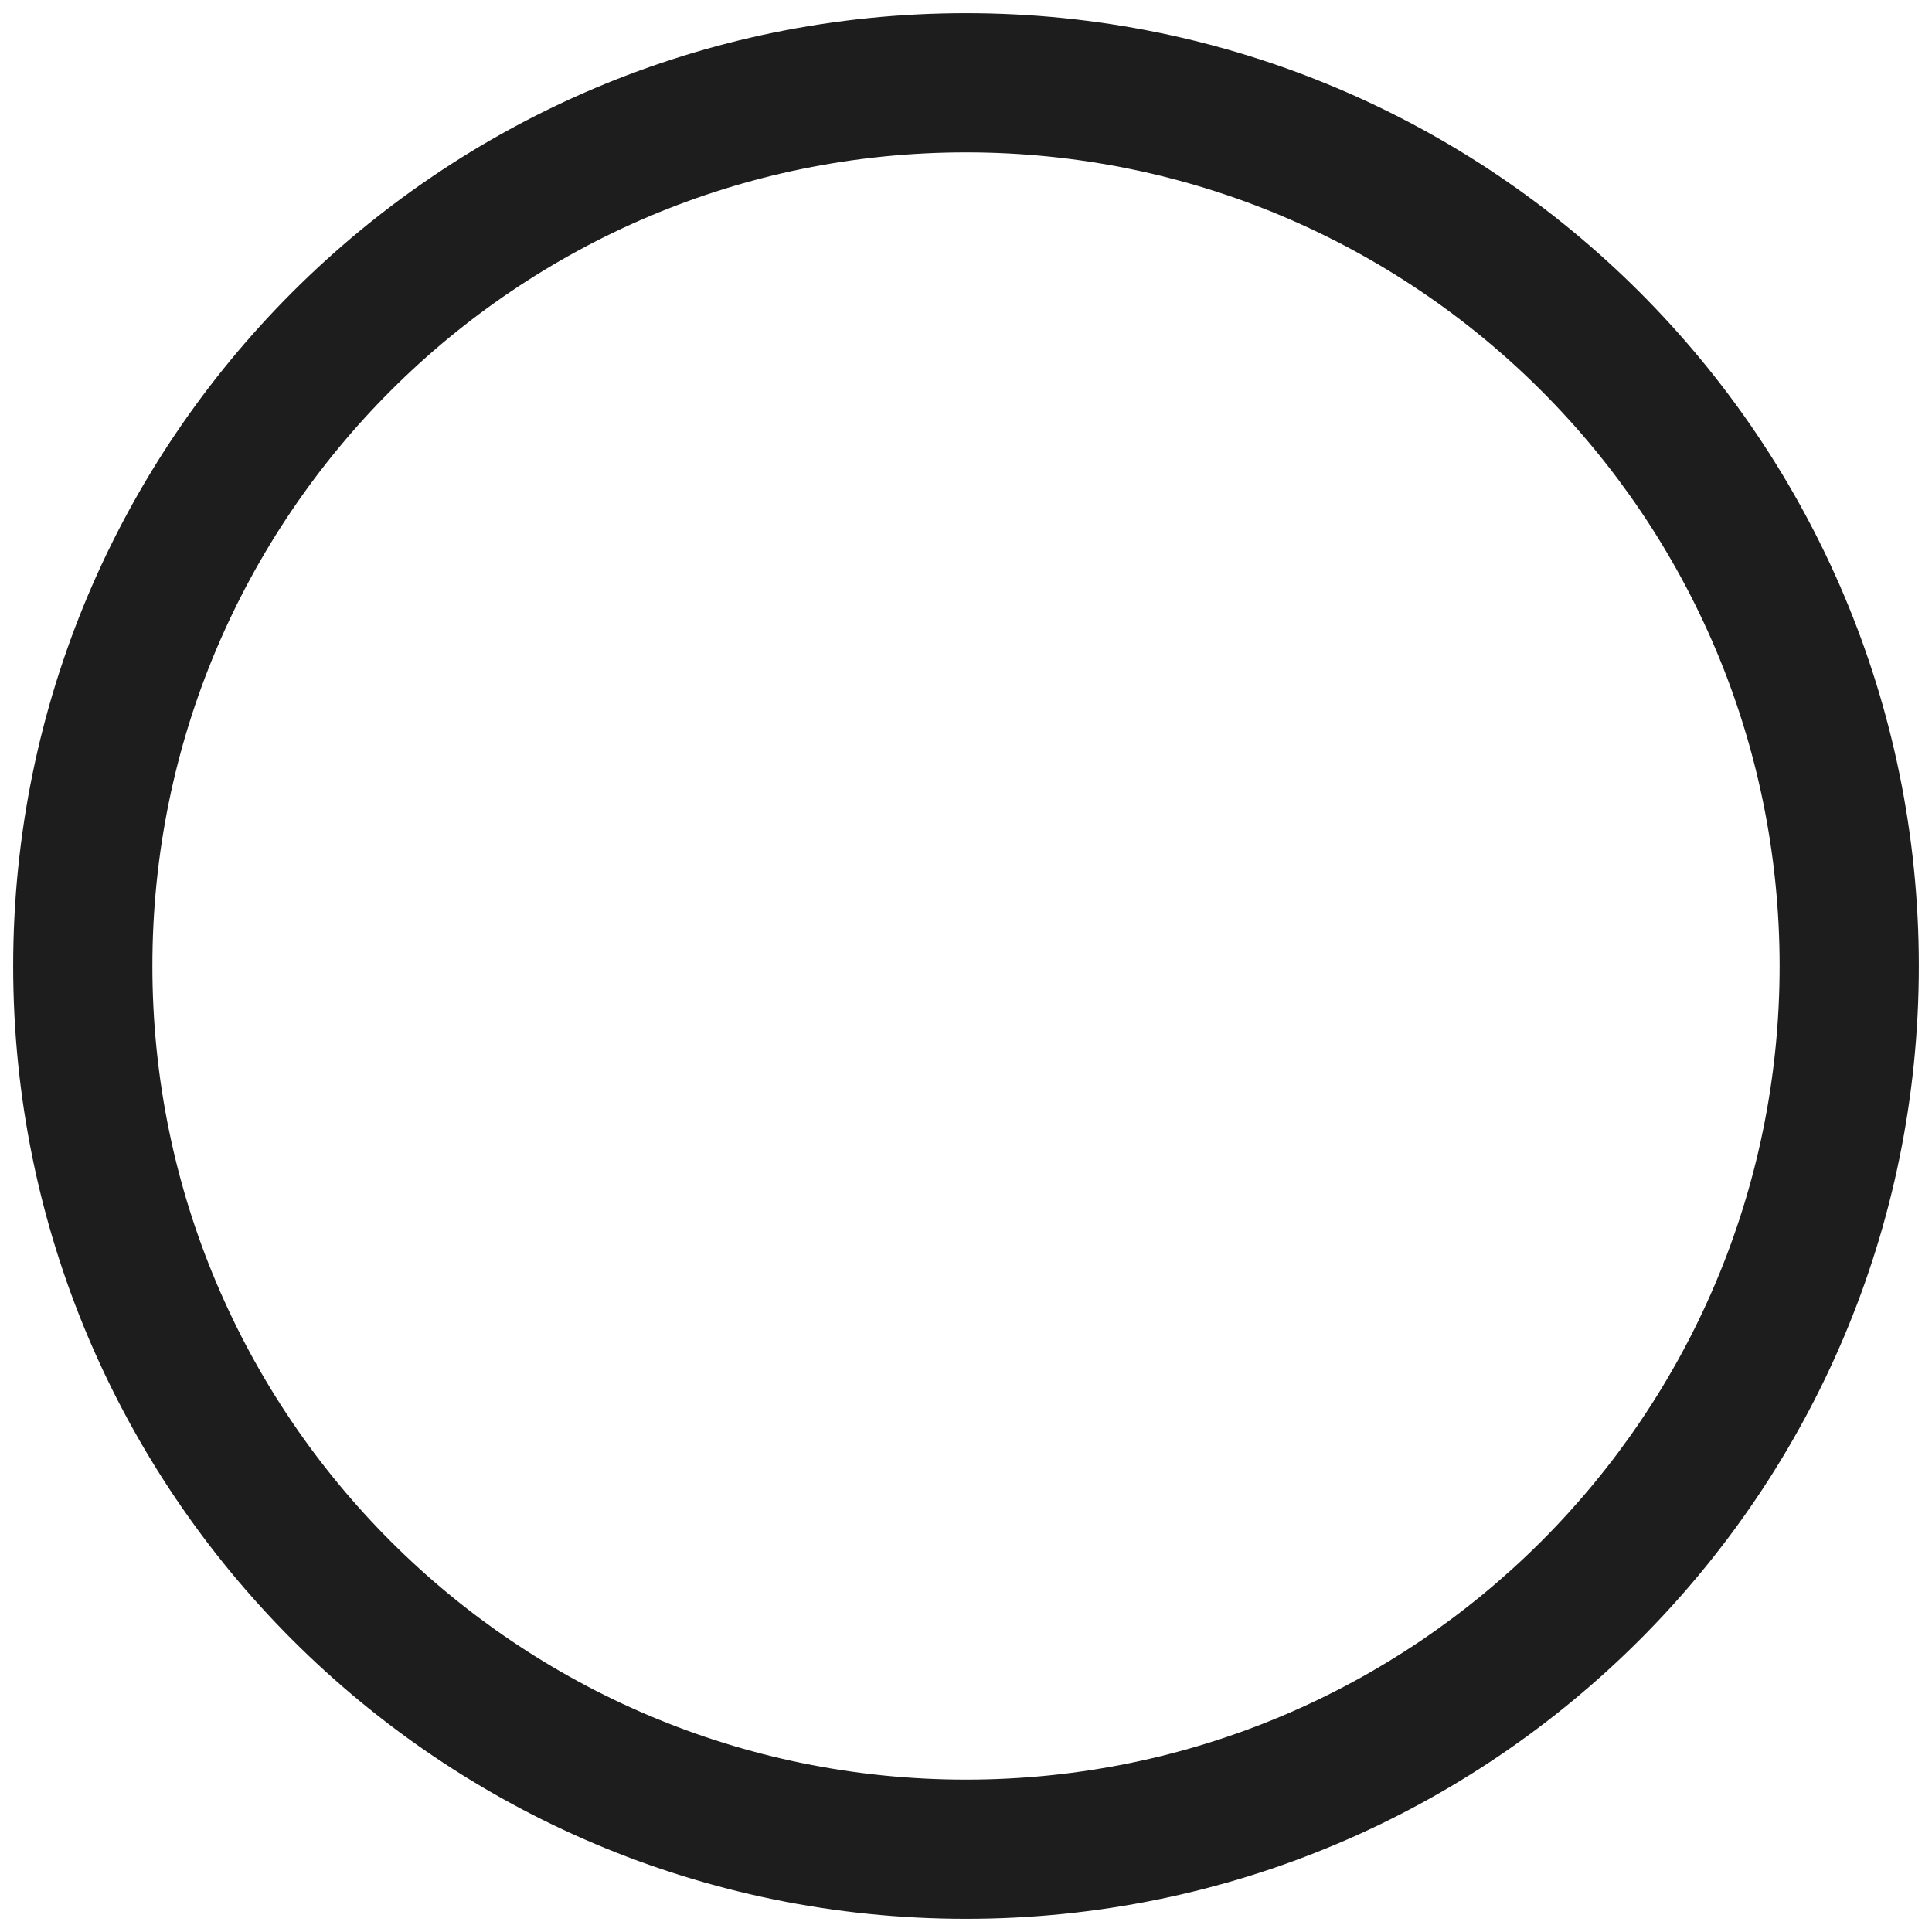
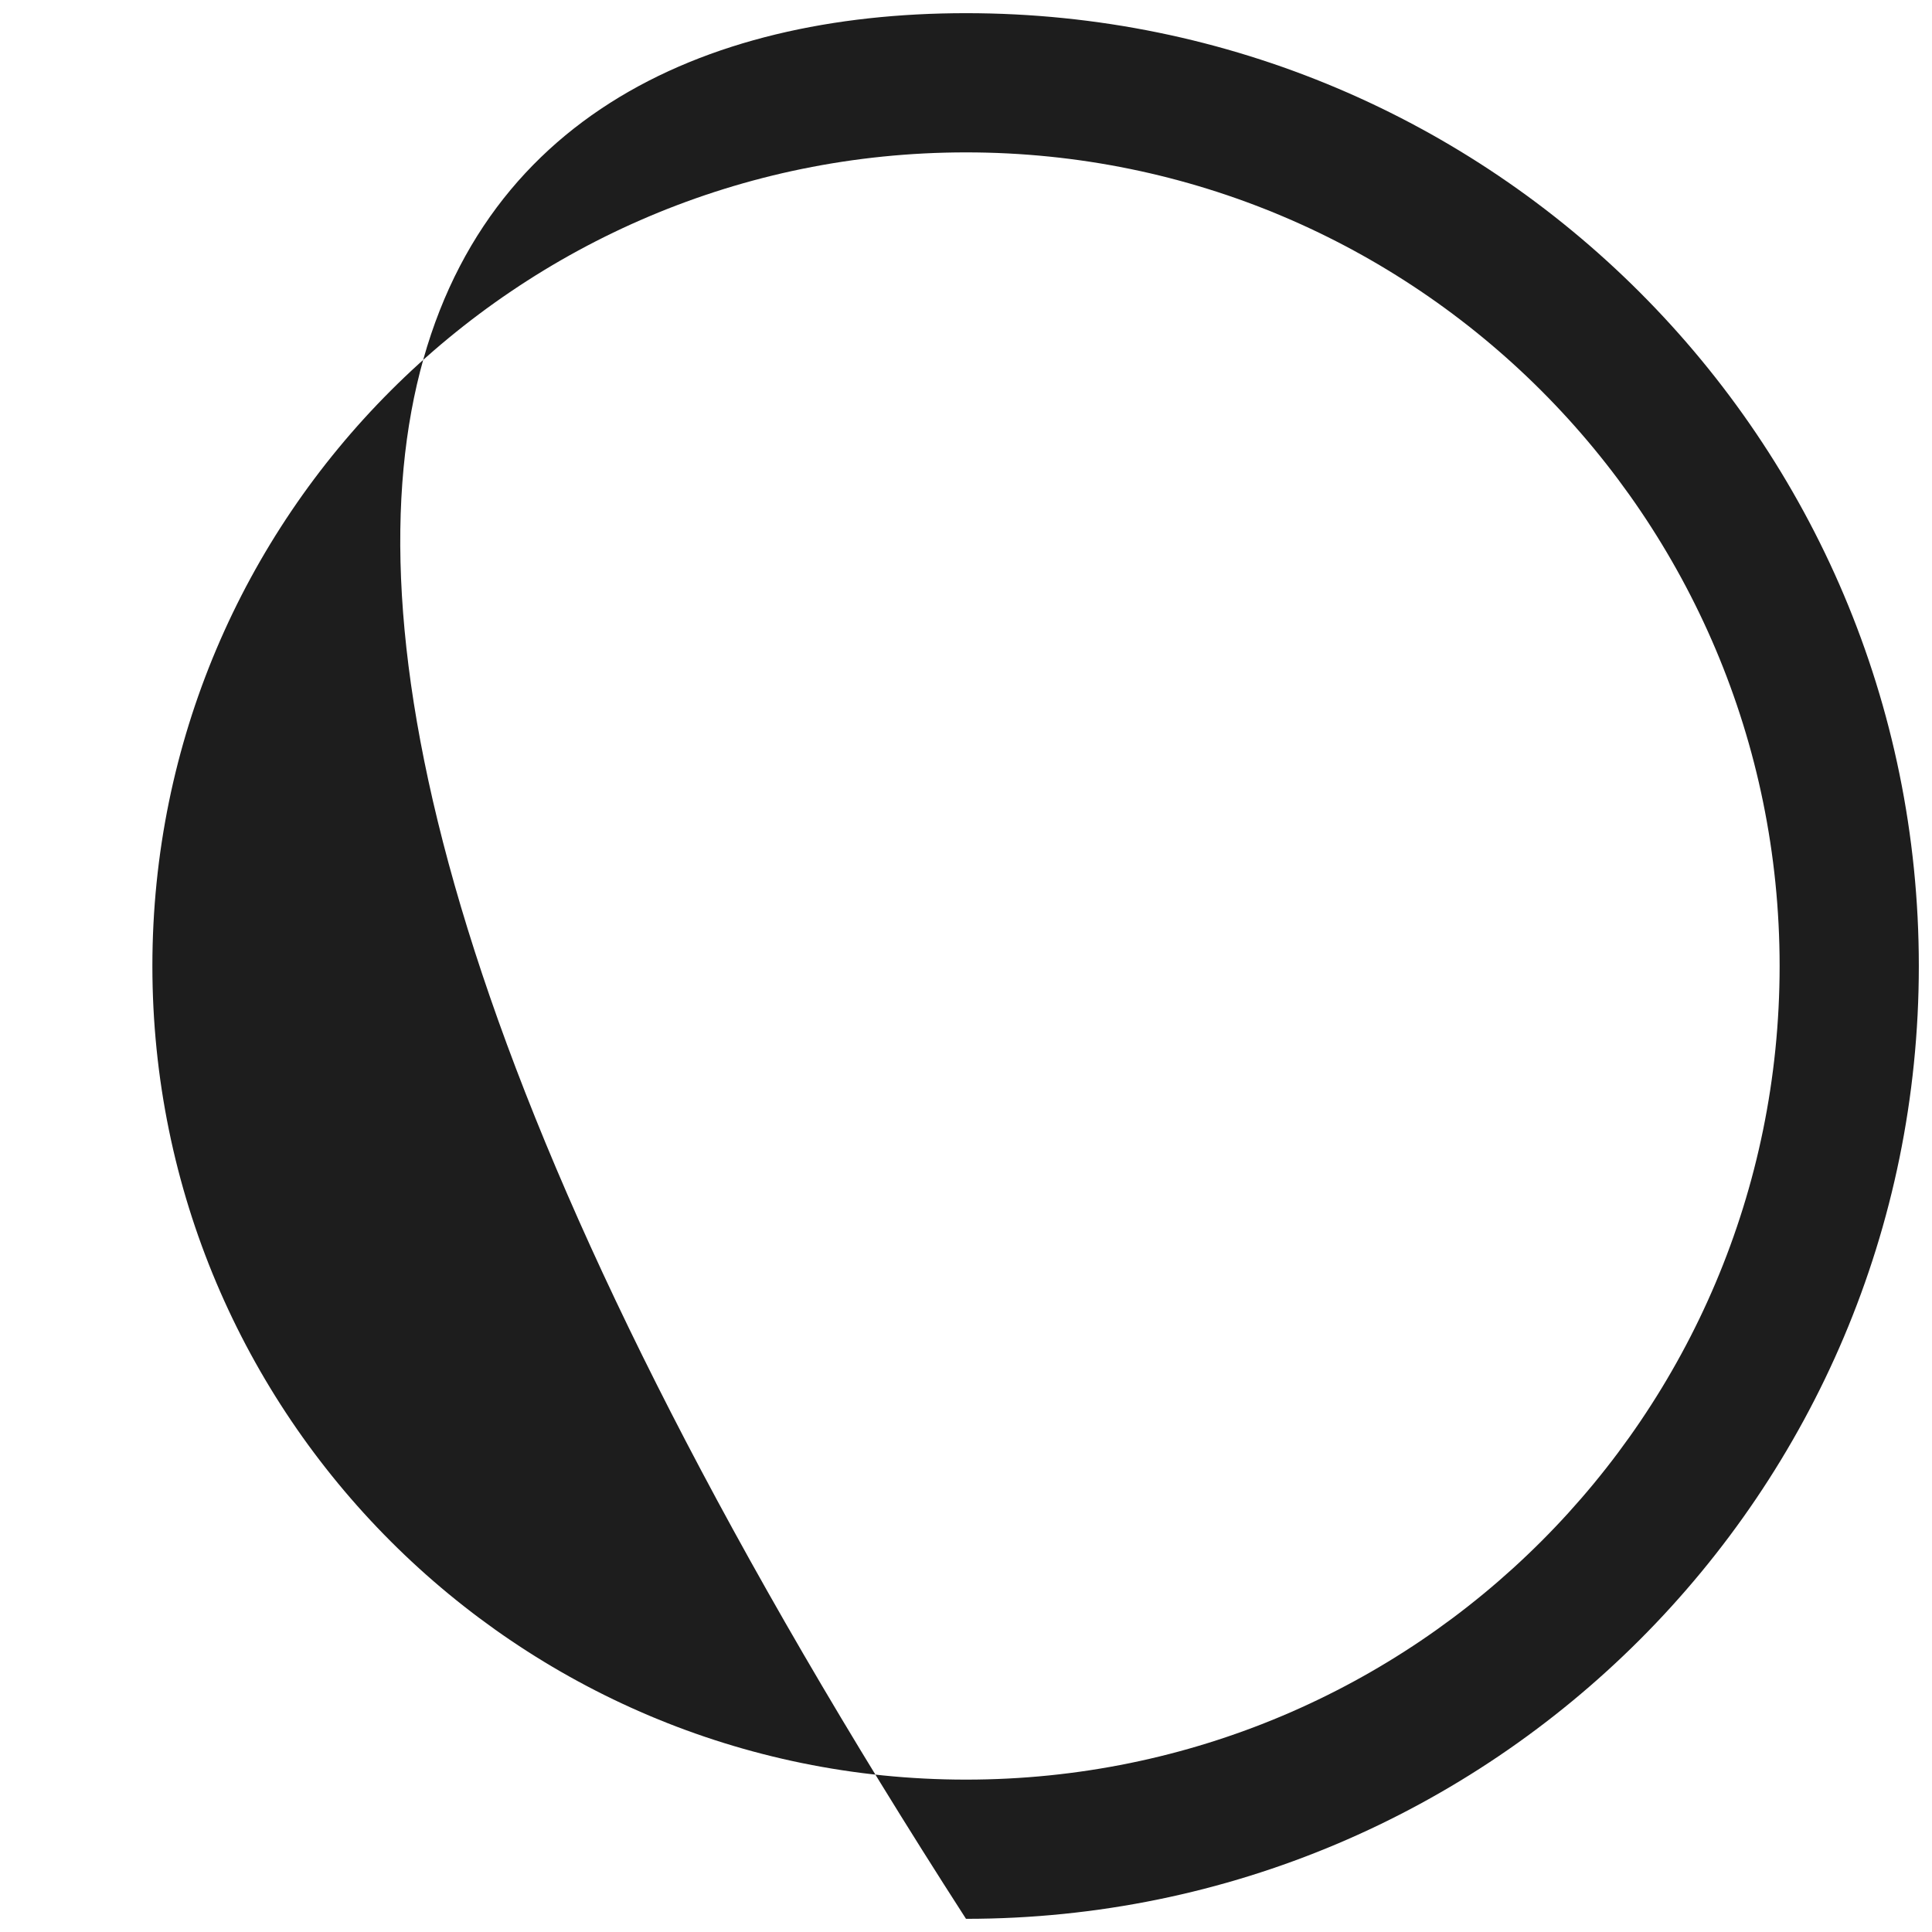
<svg xmlns="http://www.w3.org/2000/svg" width="55px" height="55px">
-   <path fill-rule="evenodd" fill="rgb(29, 29, 29)" d="M27.500,54.625 C12.519,54.625 0.375,42.481 0.375,27.500 C0.375,12.520 12.519,0.375 27.500,0.375 C42.481,0.375 54.625,12.520 54.625,27.500 C54.625,42.481 42.481,54.625 27.500,54.625 ZM27.500,4.338 C14.708,4.338 4.338,14.708 4.338,27.500 C4.338,40.292 14.708,50.662 27.500,50.662 C40.292,50.662 50.662,40.292 50.662,27.500 C50.662,14.708 40.292,4.338 27.500,4.338 Z" />
+   <path fill-rule="evenodd" fill="rgb(29, 29, 29)" d="M27.500,54.625 C0.375,12.520 12.519,0.375 27.500,0.375 C42.481,0.375 54.625,12.520 54.625,27.500 C54.625,42.481 42.481,54.625 27.500,54.625 ZM27.500,4.338 C14.708,4.338 4.338,14.708 4.338,27.500 C4.338,40.292 14.708,50.662 27.500,50.662 C40.292,50.662 50.662,40.292 50.662,27.500 C50.662,14.708 40.292,4.338 27.500,4.338 Z" />
</svg>